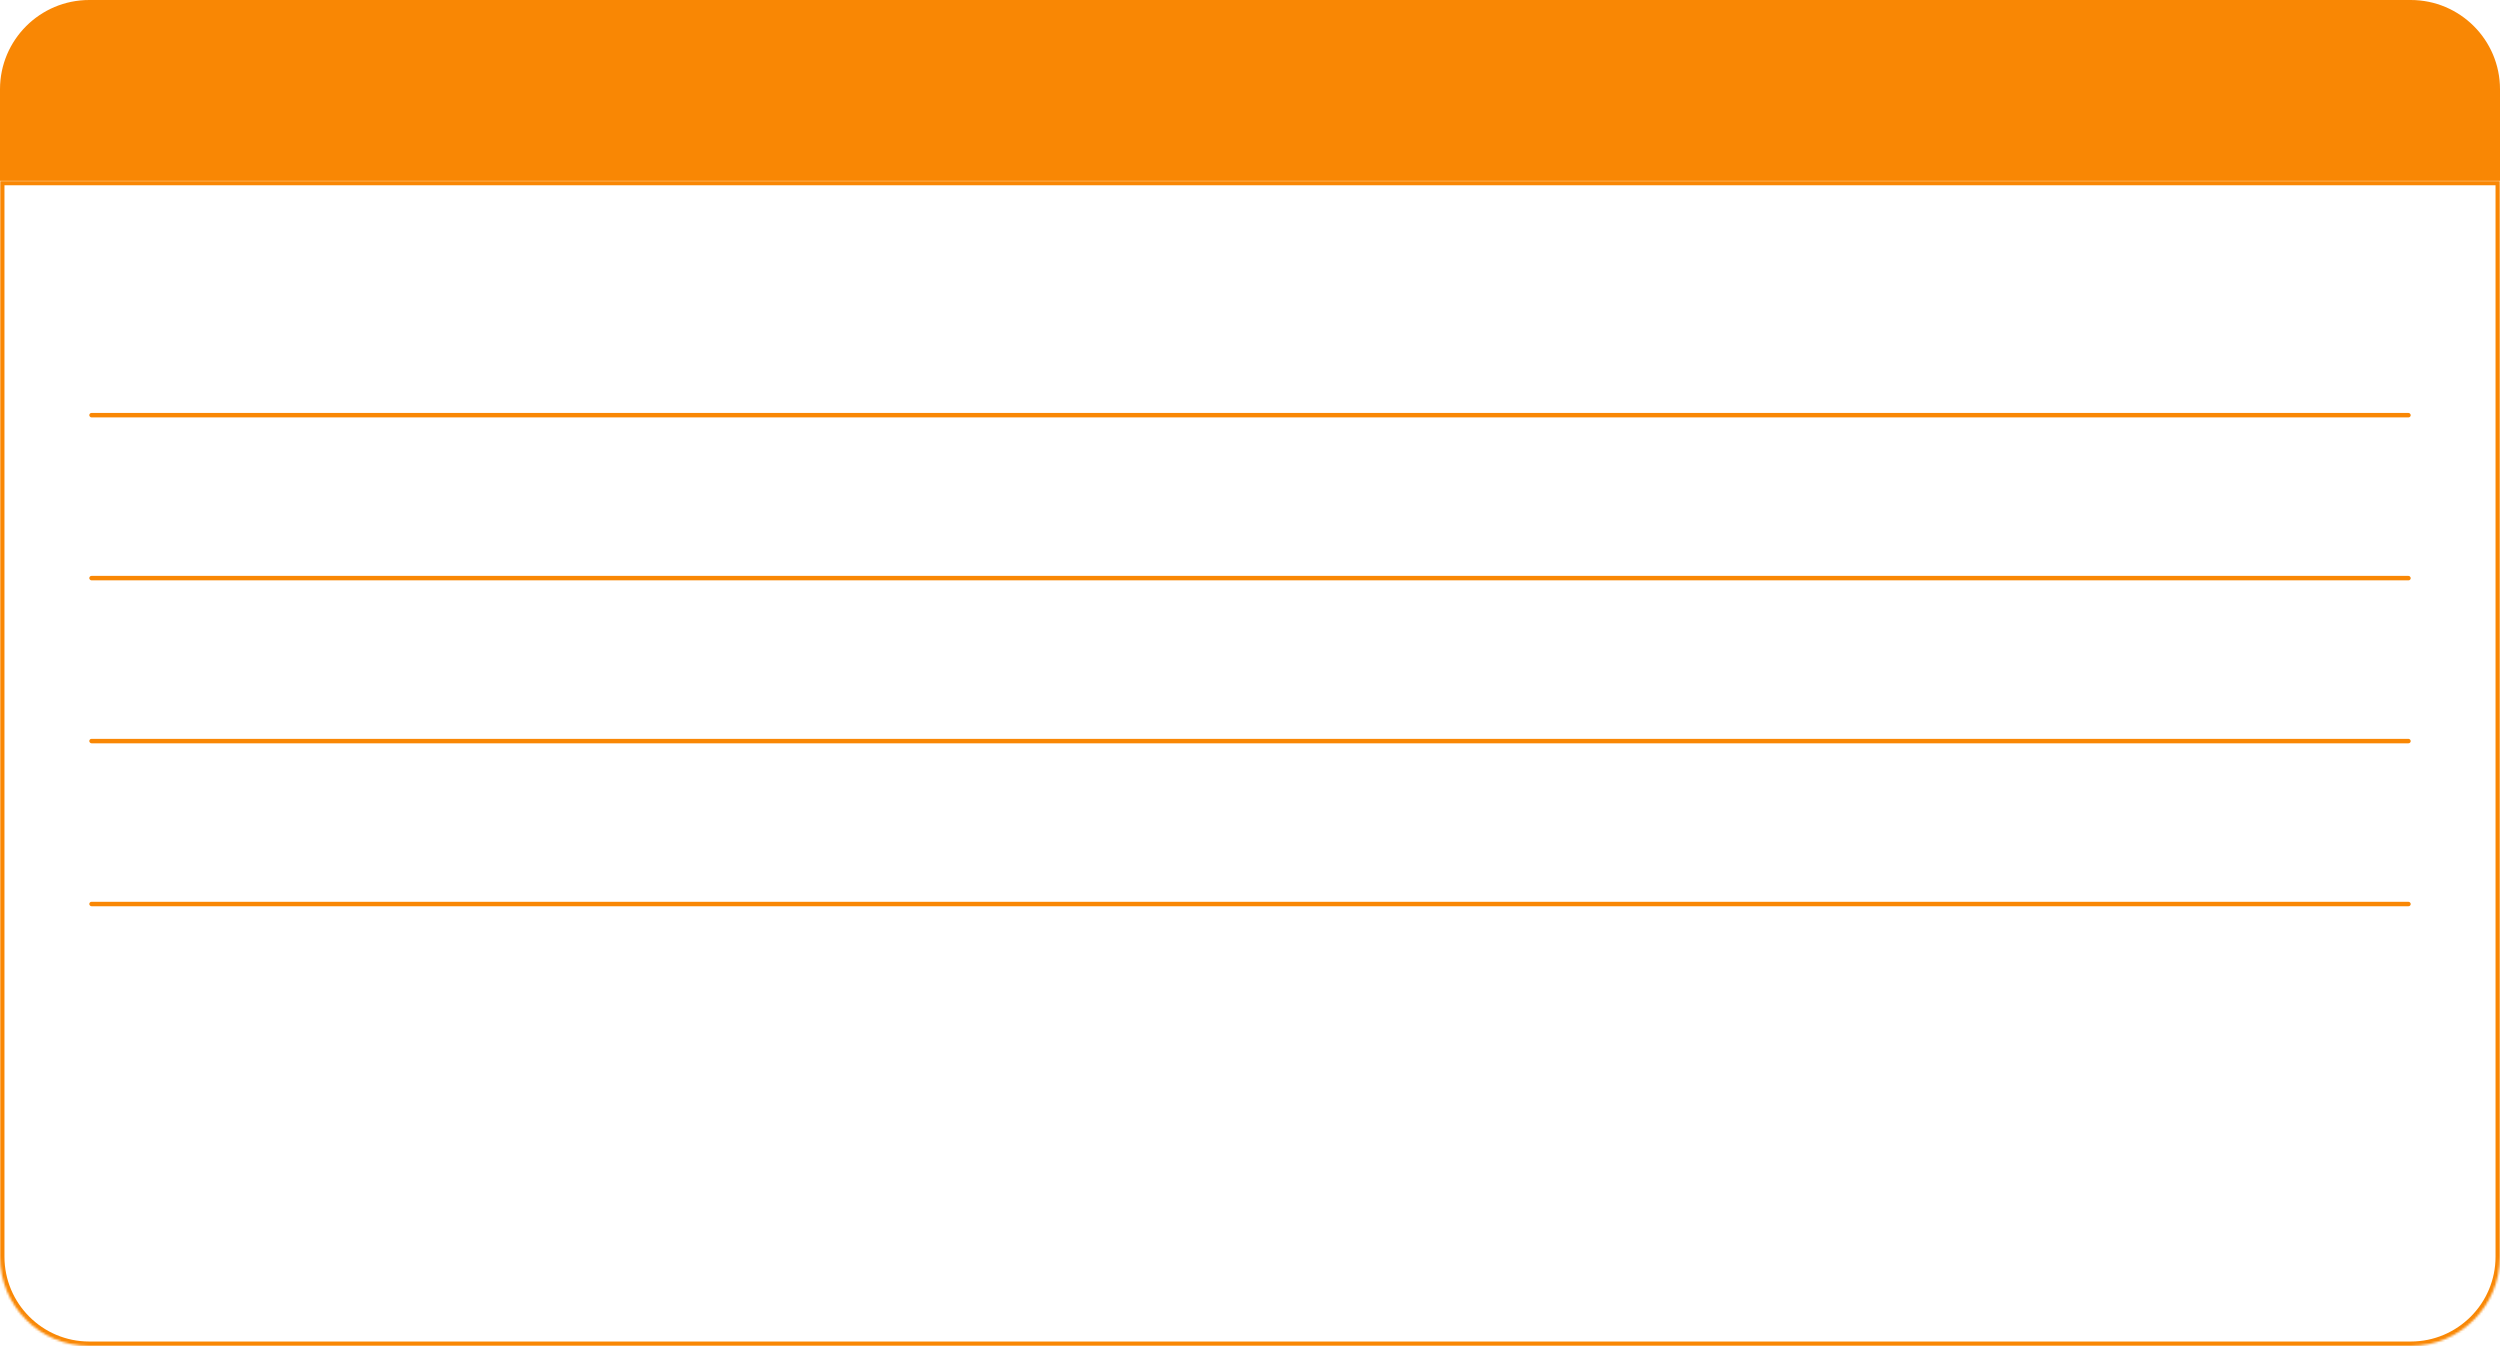
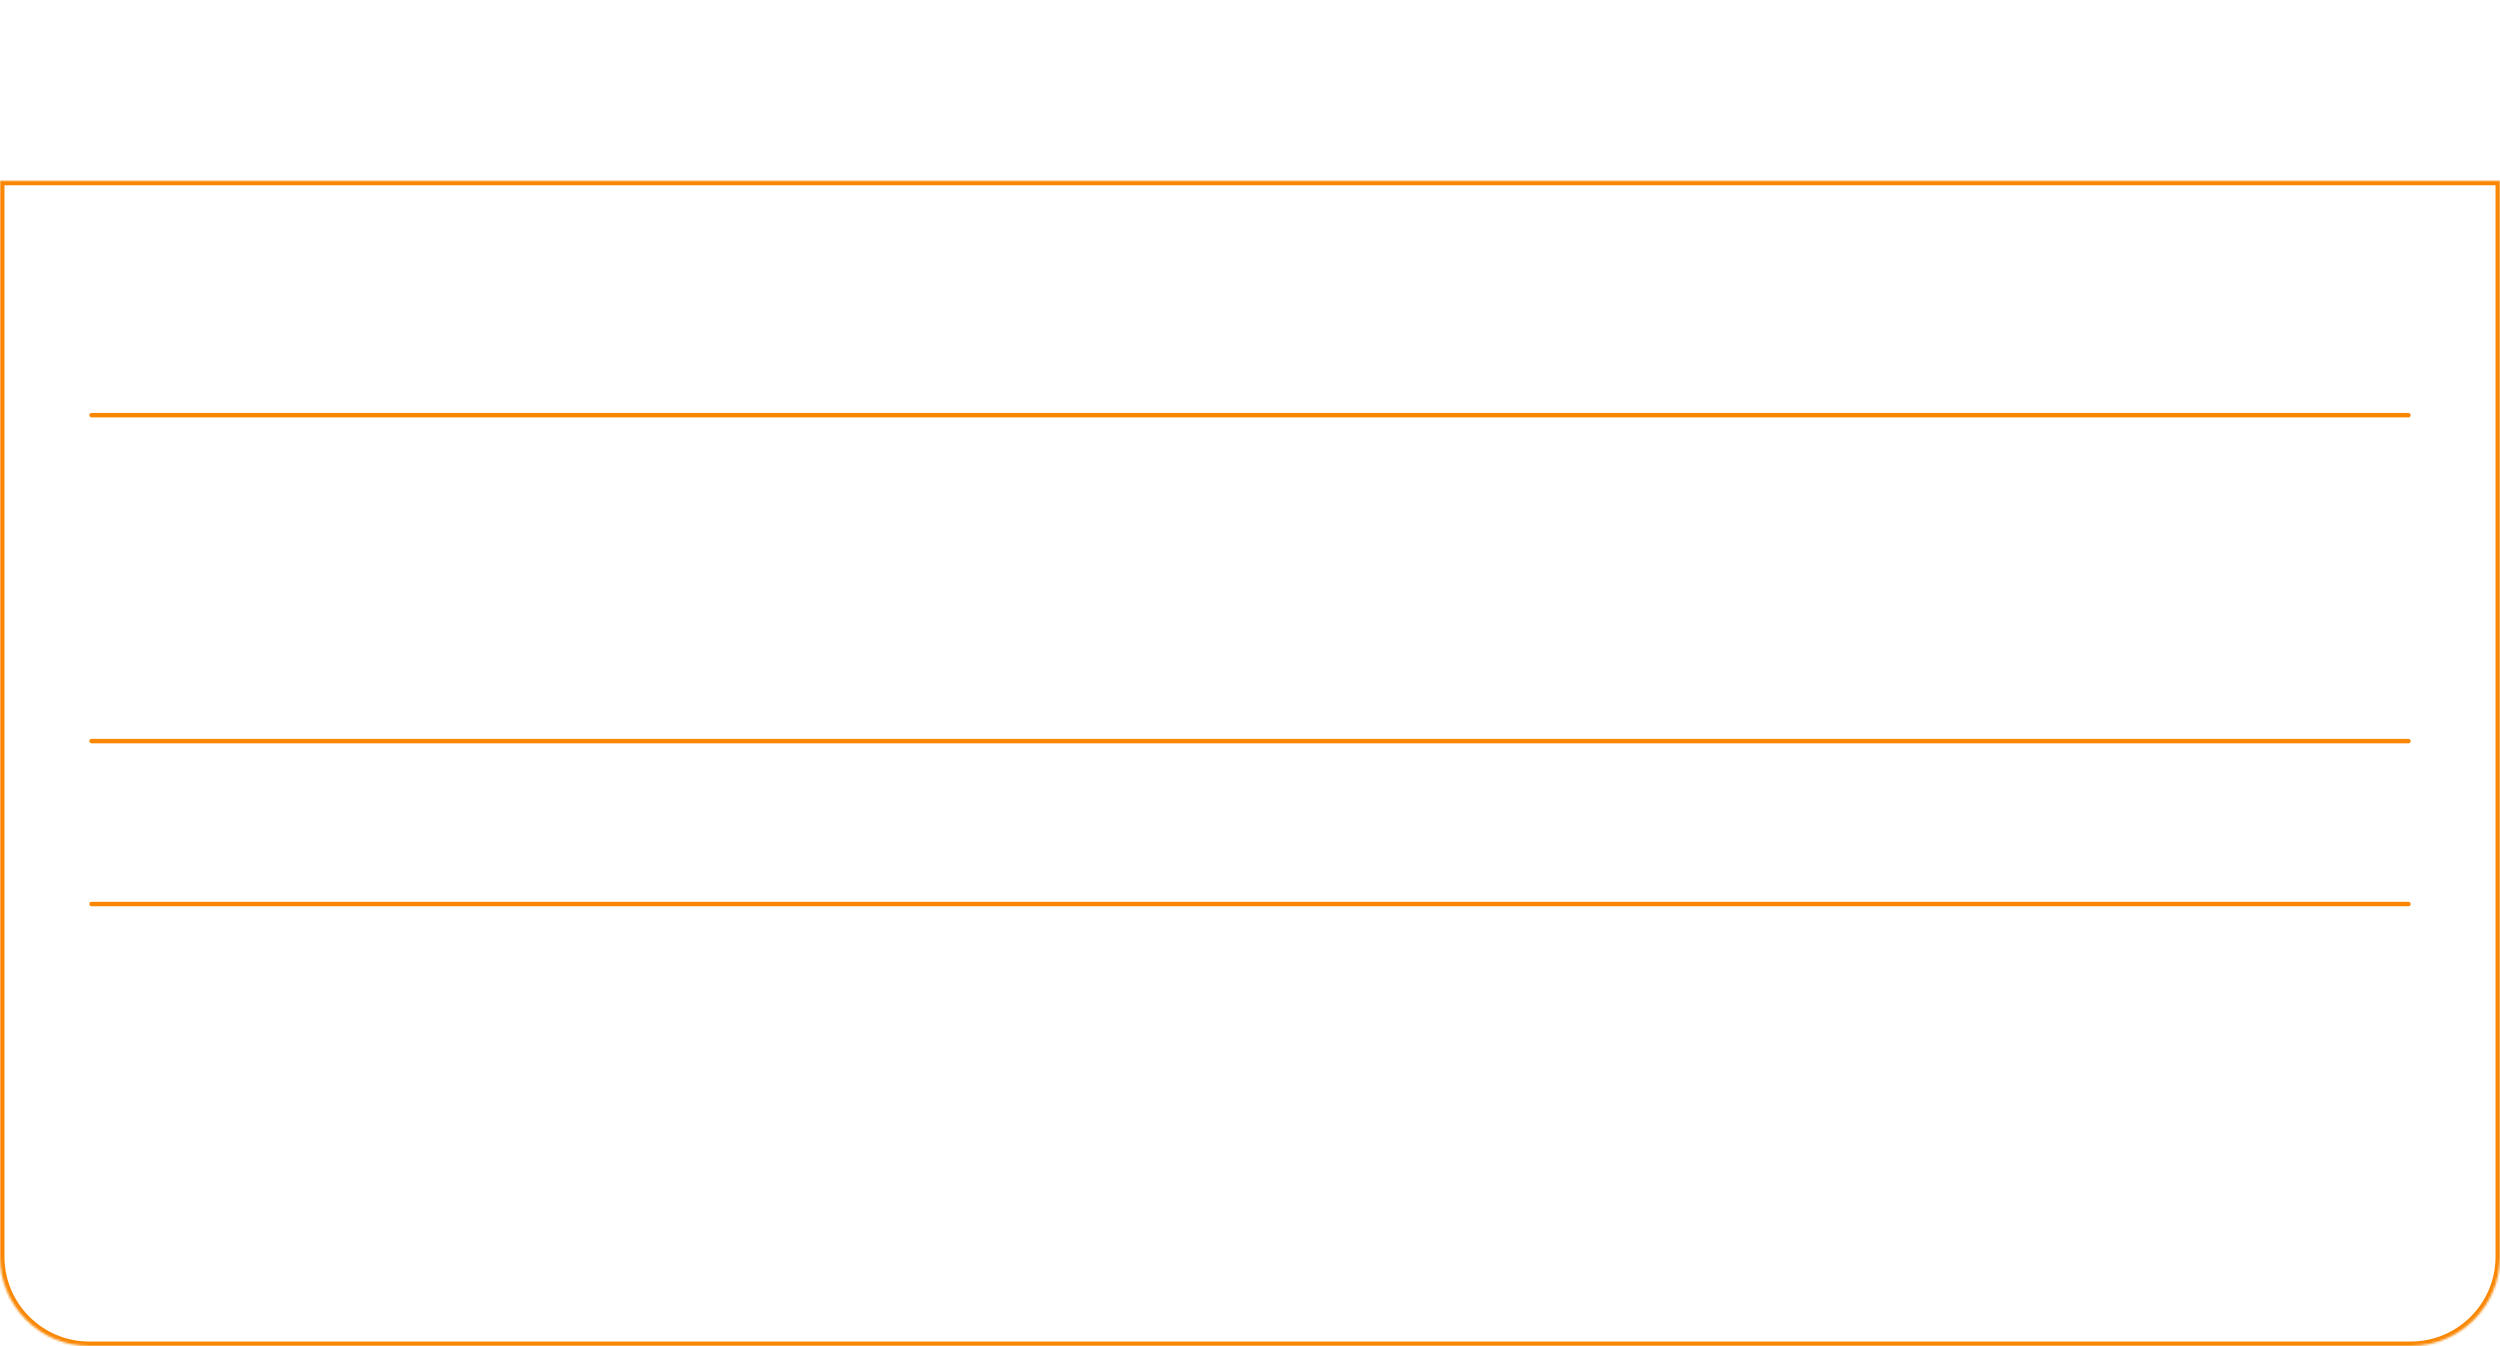
<svg xmlns="http://www.w3.org/2000/svg" width="1120" height="603" viewBox="0 0 1120 603" fill="none">
-   <path d="M0 40C0 17.909 17.909 0 40 0H1080C1102.09 0 1120 17.909 1120 40V81H0V40Z" fill="#F98704" />
  <mask id="path-2-inside-1_191_9308" fill="white">
    <path d="M0 81H1120V563C1120 585.091 1102.09 603 1080 603H40C17.909 603 0 585.091 0 563V81Z" />
  </mask>
  <path d="M0 81V79H-2V81H0ZM1120 81H1122V79H1120V81ZM0 83H1120V79H0V83ZM1118 81V563H1122V81H1118ZM1080 601H40V605H1080V601ZM2 563V81H-2V563H2ZM40 601C19.013 601 2 583.987 2 563H-2C-2 586.196 16.804 605 40 605V601ZM1118 563C1118 583.987 1100.99 601 1080 601V605C1103.2 605 1122 586.196 1122 563H1118Z" fill="#F98704" mask="url(#path-2-inside-1_191_9308)" />
  <rect x="40" y="185" width="1040" height="2" rx="1" fill="#F98704" />
-   <rect x="40" y="258" width="1040" height="2" rx="1" fill="#F98704" />
  <rect x="40" y="331" width="1040" height="2" rx="1" fill="#F98704" />
  <rect x="40" y="404" width="1040" height="2" rx="1" fill="#F98704" />
</svg>